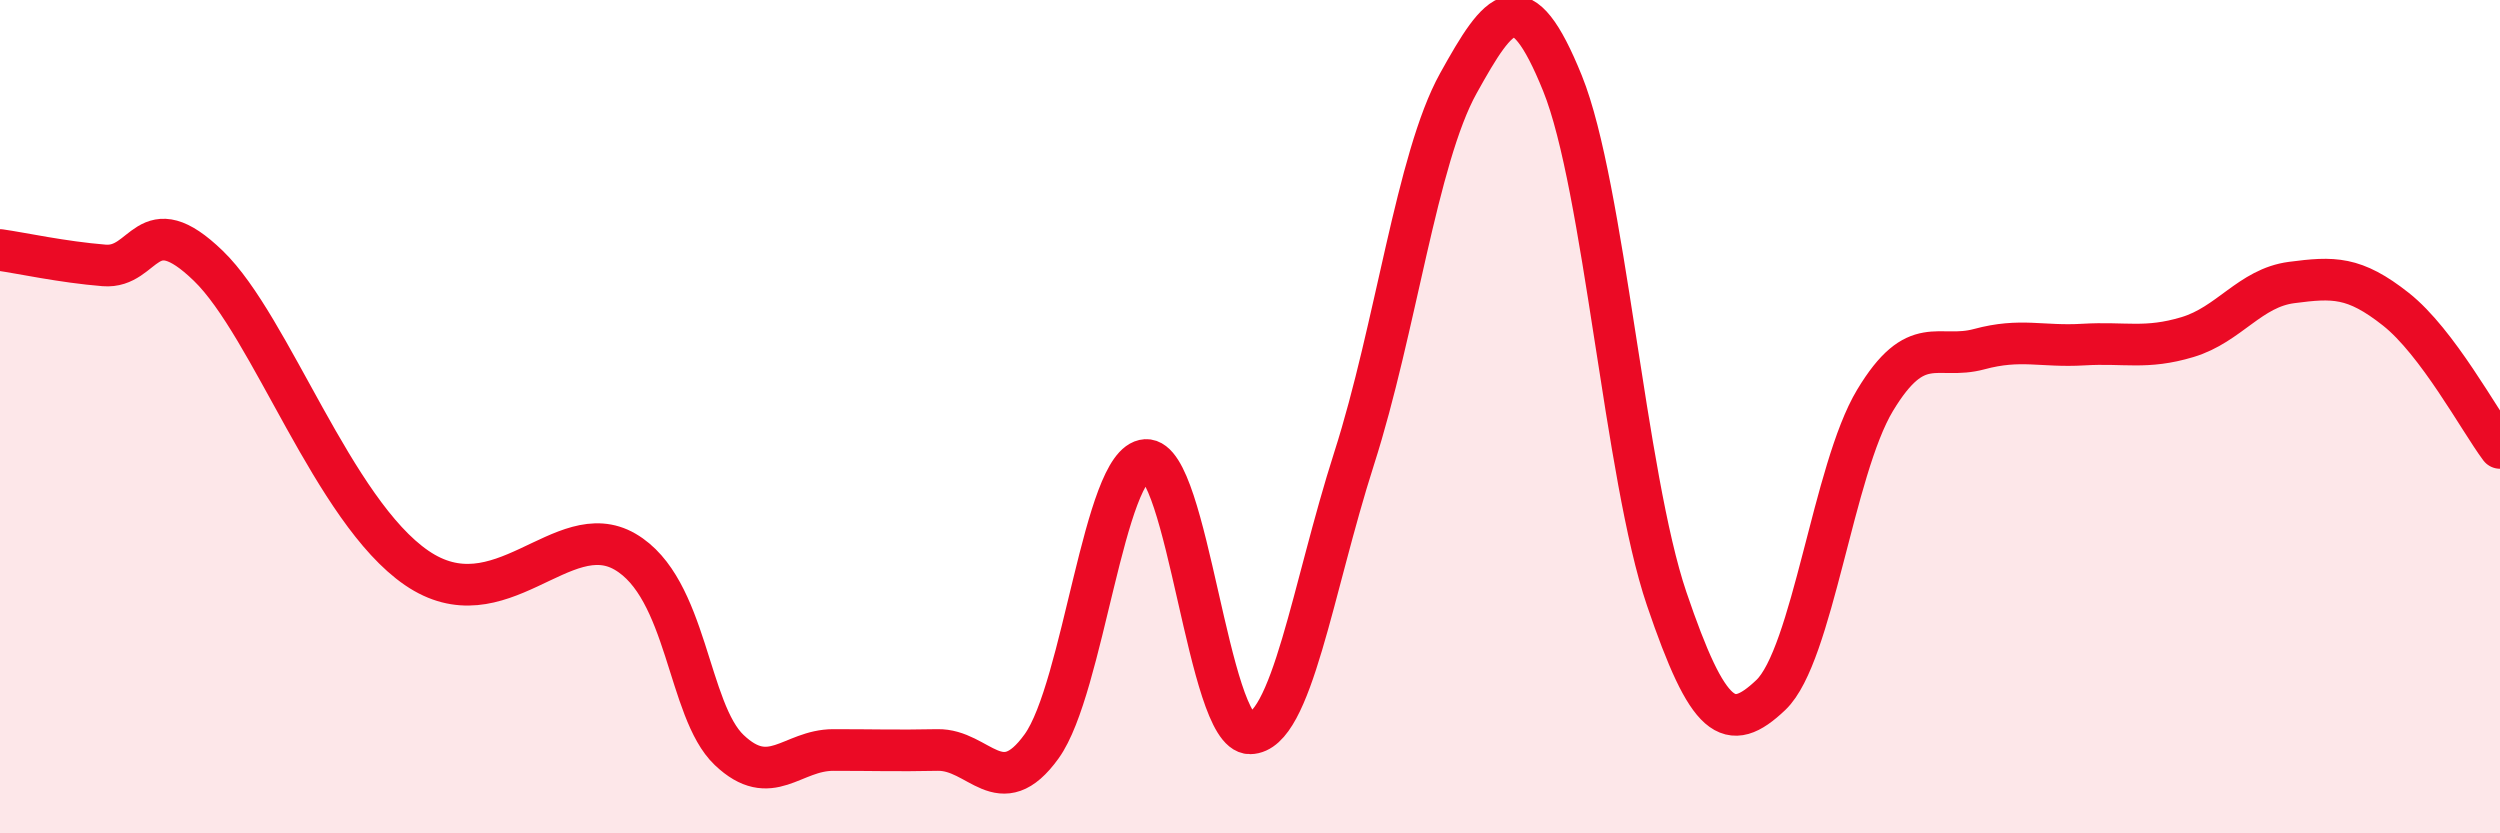
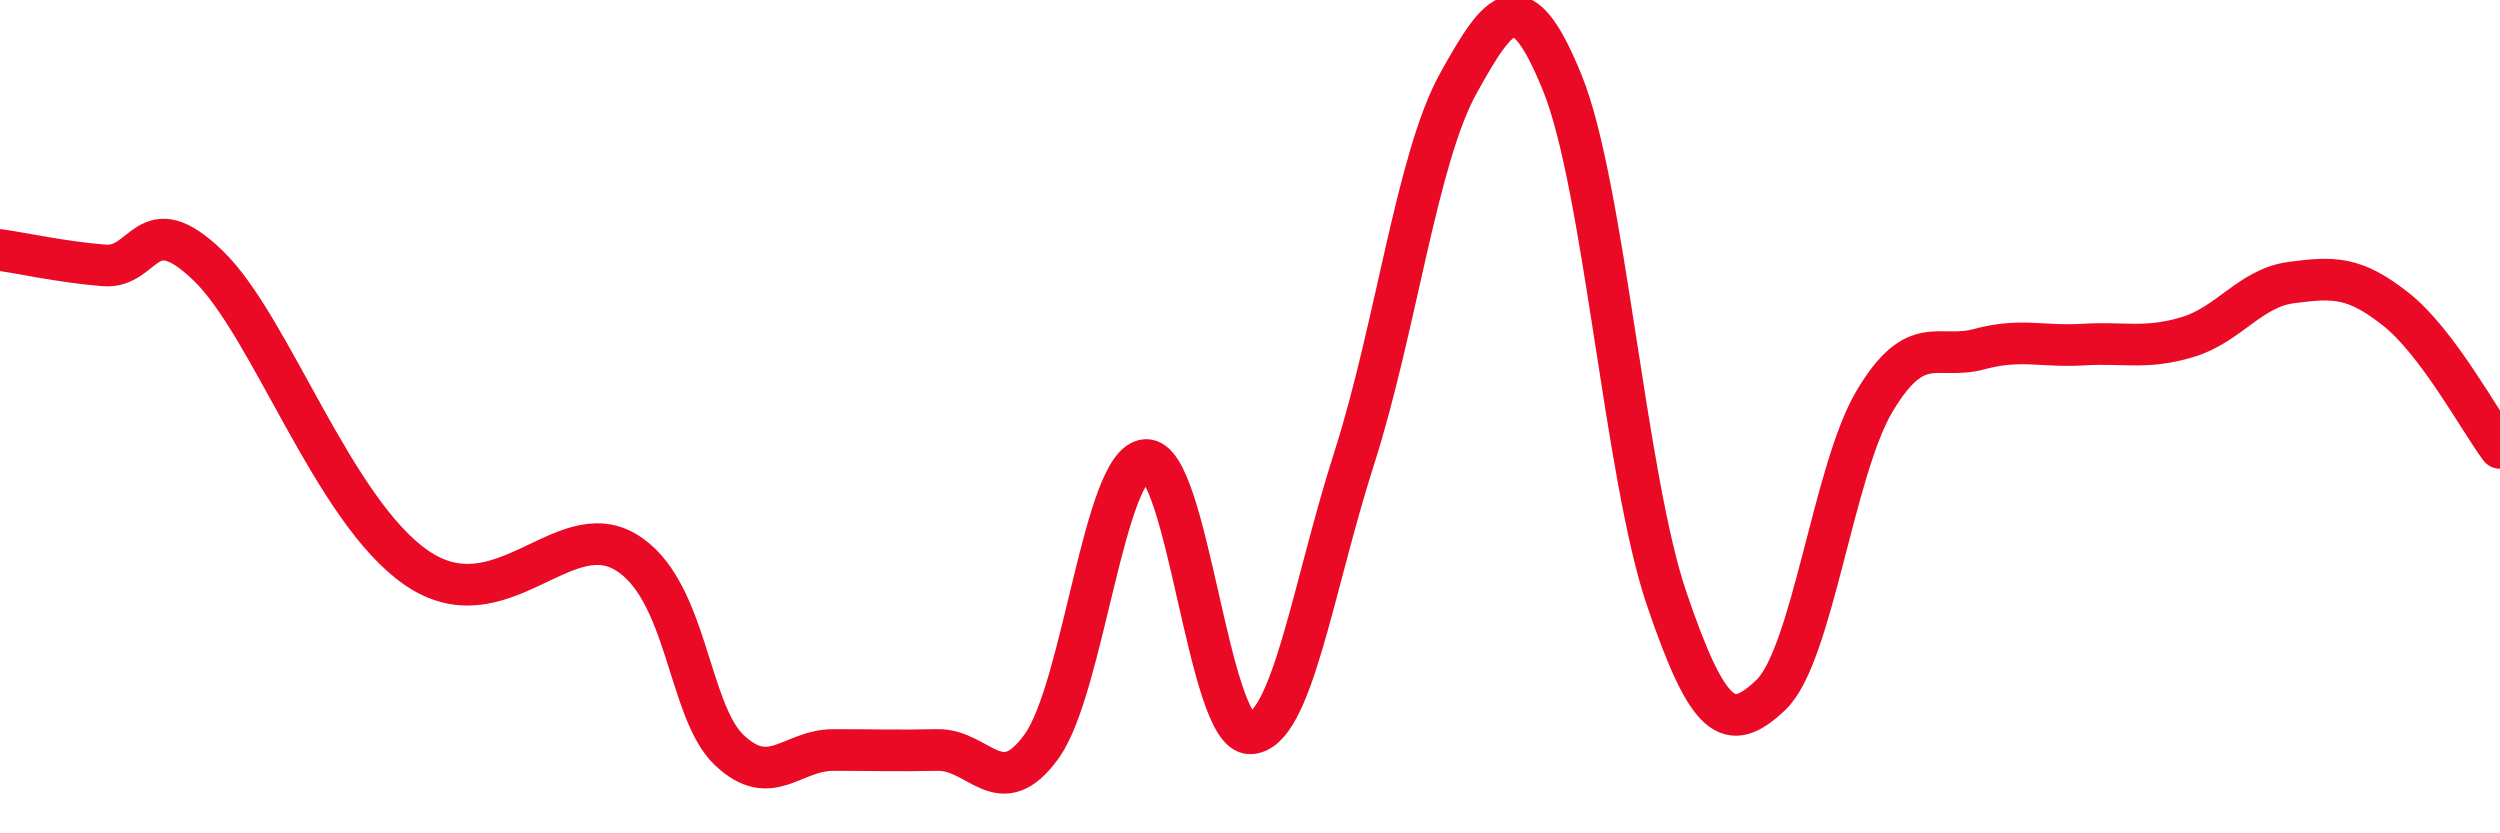
<svg xmlns="http://www.w3.org/2000/svg" width="60" height="20" viewBox="0 0 60 20">
-   <path d="M 0,6 C 0.5,6.07 1.5,6.29 2.5,6.37 C 3.5,6.45 3.5,4.93 5,6.38 C 6.5,7.83 8,12.26 10,13.63 C 12,15 13.5,12.37 15,13.24 C 16.5,14.11 16.5,17.05 17.5,18 C 18.5,18.95 19,18 20,18 C 21,18 21.5,18.02 22.5,18 C 23.5,17.98 24,19.3 25,17.91 C 26,16.52 26.5,11.1 27.5,11.04 C 28.5,10.98 29,17.61 30,17.6 C 31,17.59 31.5,14.12 32.5,11 C 33.5,7.88 34,3.8 35,2 C 36,0.2 36.5,-0.47 37.5,2 C 38.5,4.47 39,11.43 40,14.37 C 41,17.31 41.5,17.63 42.5,16.68 C 43.5,15.73 44,11.27 45,9.61 C 46,7.95 46.5,8.65 47.5,8.38 C 48.5,8.11 49,8.33 50,8.27 C 51,8.21 51.5,8.39 52.5,8.09 C 53.5,7.79 54,6.91 55,6.78 C 56,6.65 56.5,6.63 57.5,7.42 C 58.5,8.21 59.5,10.08 60,10.75L60 20L0 20Z" fill="#EB0A25" opacity="0.1" stroke-linecap="round" stroke-linejoin="round" />
  <path d="M 0,6 C 0.5,6.07 1.5,6.29 2.5,6.37 C 3.5,6.45 3.5,4.93 5,6.38 C 6.5,7.83 8,12.26 10,13.63 C 12,15 13.5,12.37 15,13.24 C 16.5,14.11 16.5,17.05 17.5,18 C 18.5,18.95 19,18 20,18 C 21,18 21.5,18.02 22.5,18 C 23.5,17.98 24,19.3 25,17.91 C 26,16.52 26.5,11.1 27.5,11.04 C 28.5,10.98 29,17.61 30,17.6 C 31,17.59 31.5,14.12 32.5,11 C 33.5,7.88 34,3.8 35,2 C 36,0.2 36.5,-0.47 37.5,2 C 38.5,4.47 39,11.43 40,14.37 C 41,17.31 41.5,17.63 42.5,16.68 C 43.5,15.73 44,11.27 45,9.61 C 46,7.95 46.5,8.65 47.5,8.38 C 48.5,8.11 49,8.33 50,8.27 C 51,8.21 51.5,8.39 52.5,8.09 C 53.5,7.79 54,6.91 55,6.78 C 56,6.65 56.5,6.63 57.5,7.42 C 58.5,8.21 59.5,10.08 60,10.75" stroke="#EB0A25" stroke-width="1" fill="none" stroke-linecap="round" stroke-linejoin="round" />
</svg>